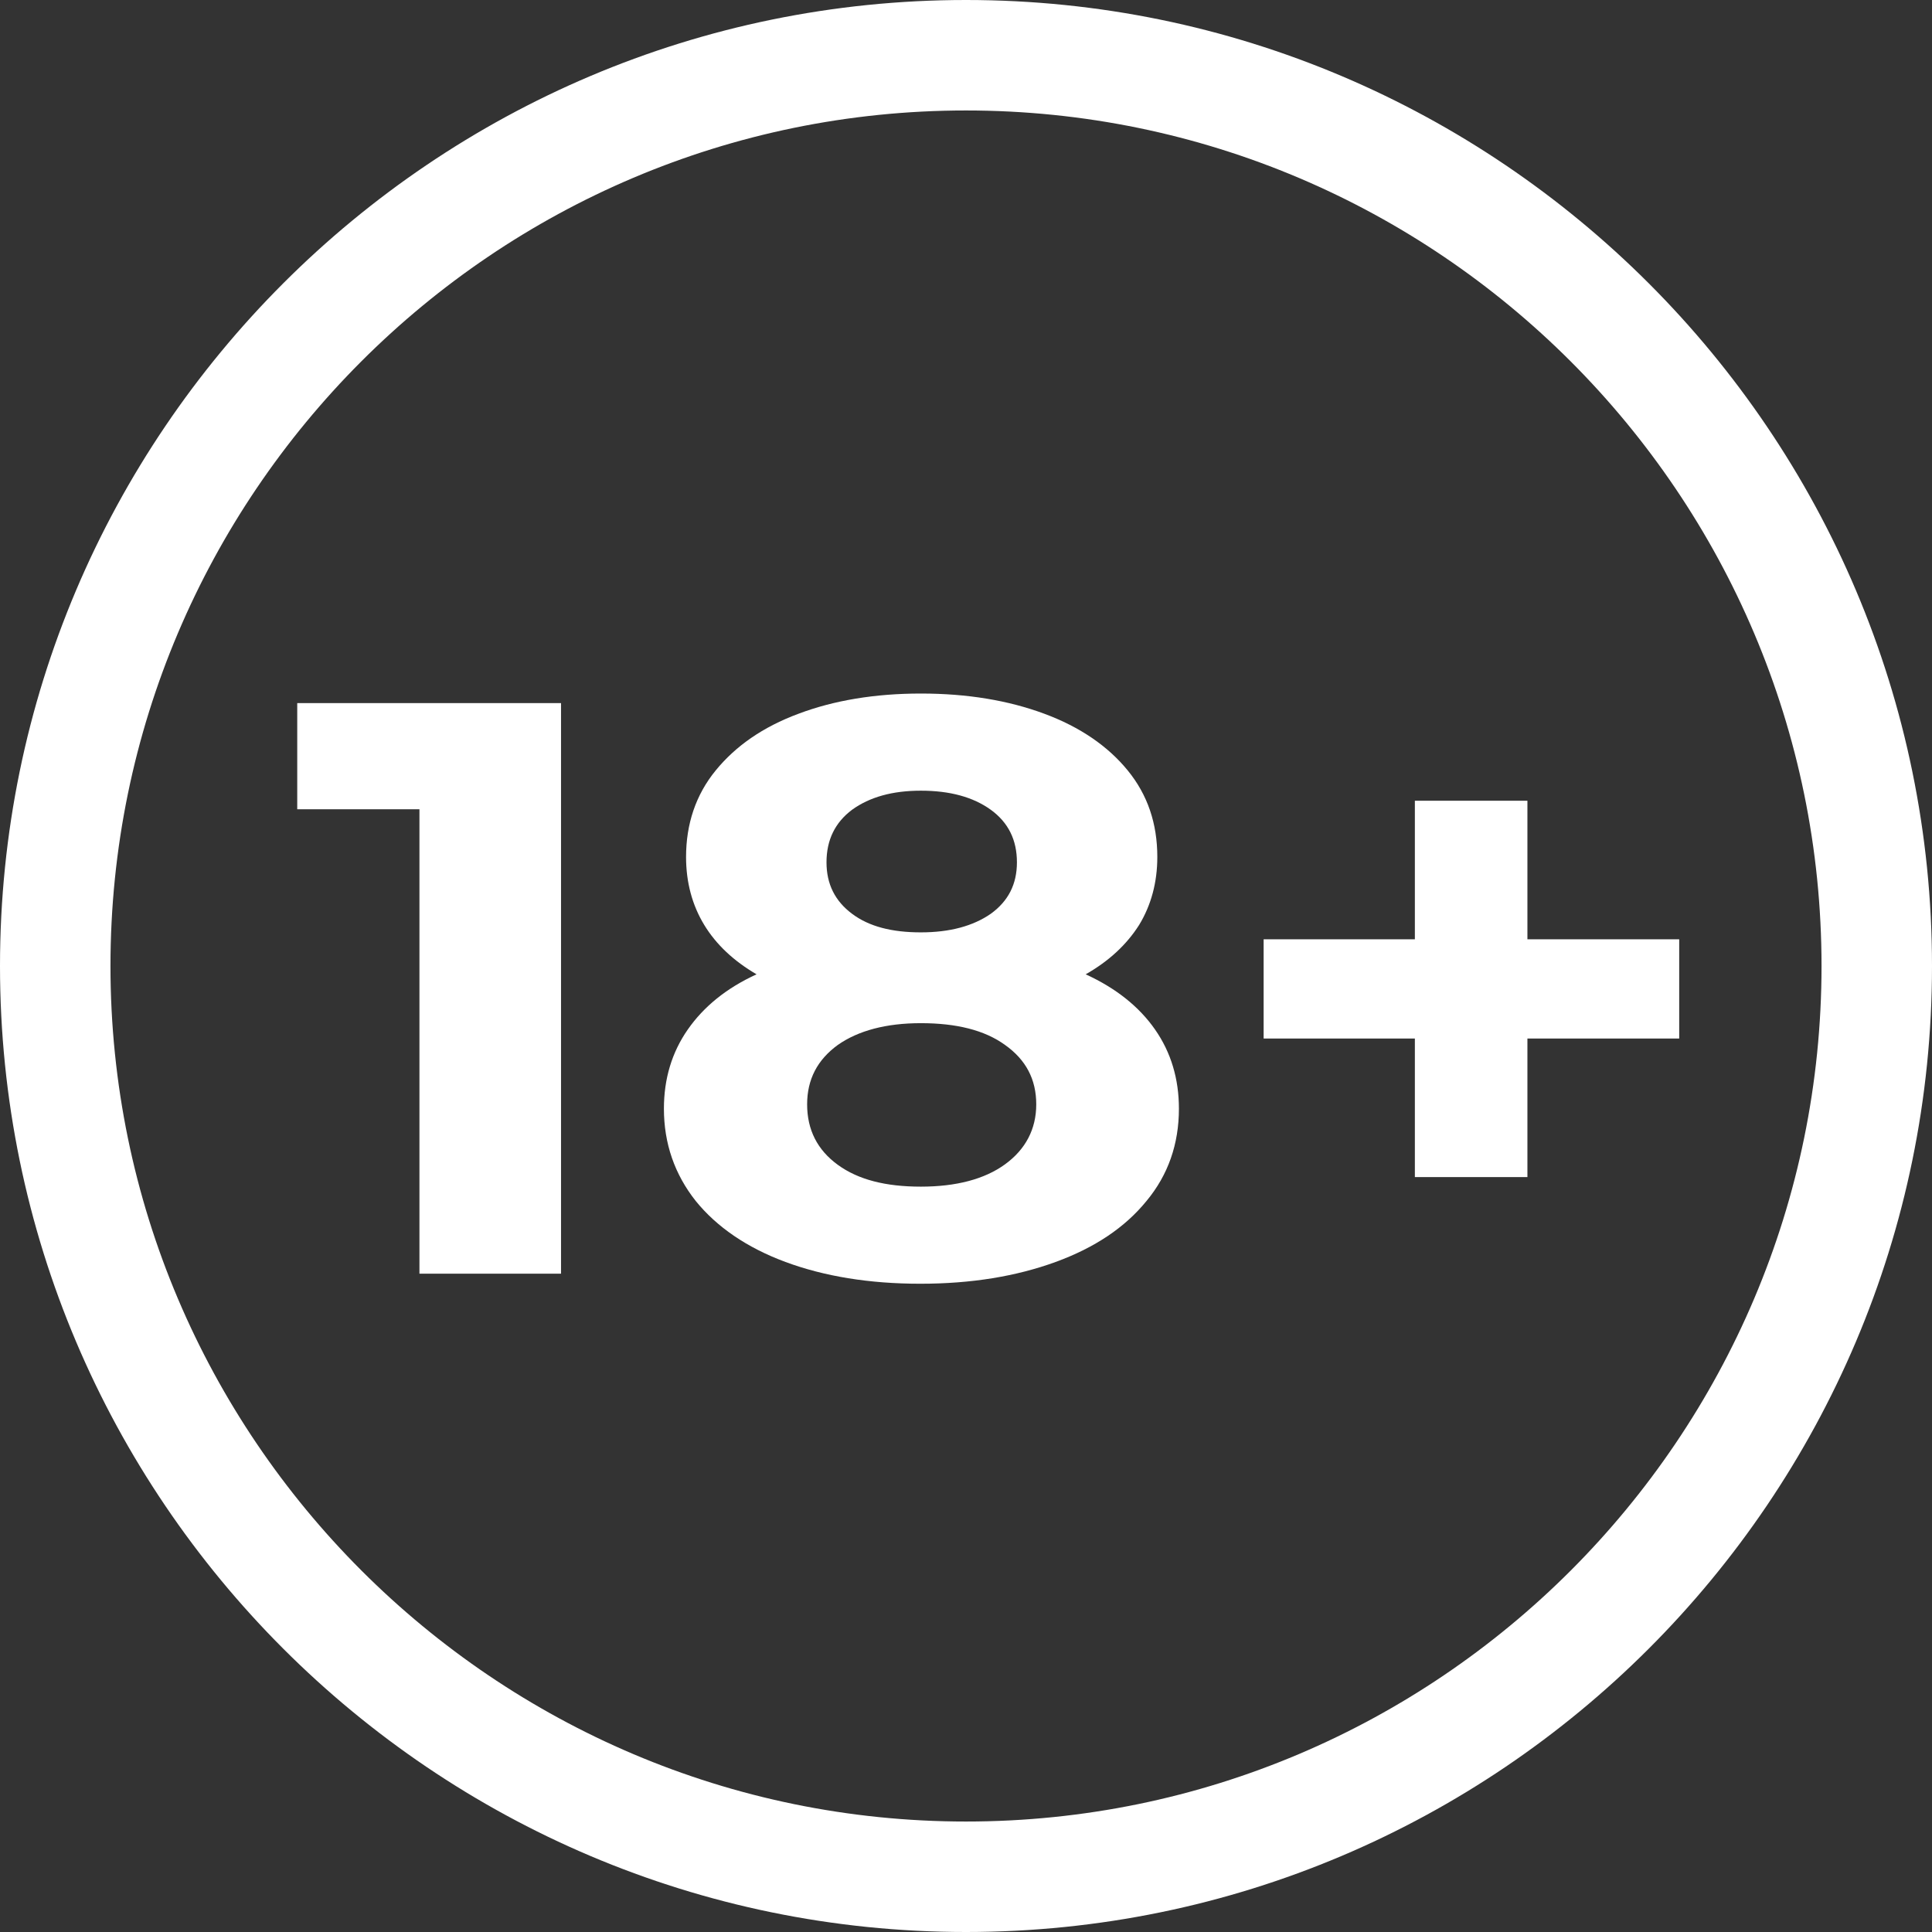
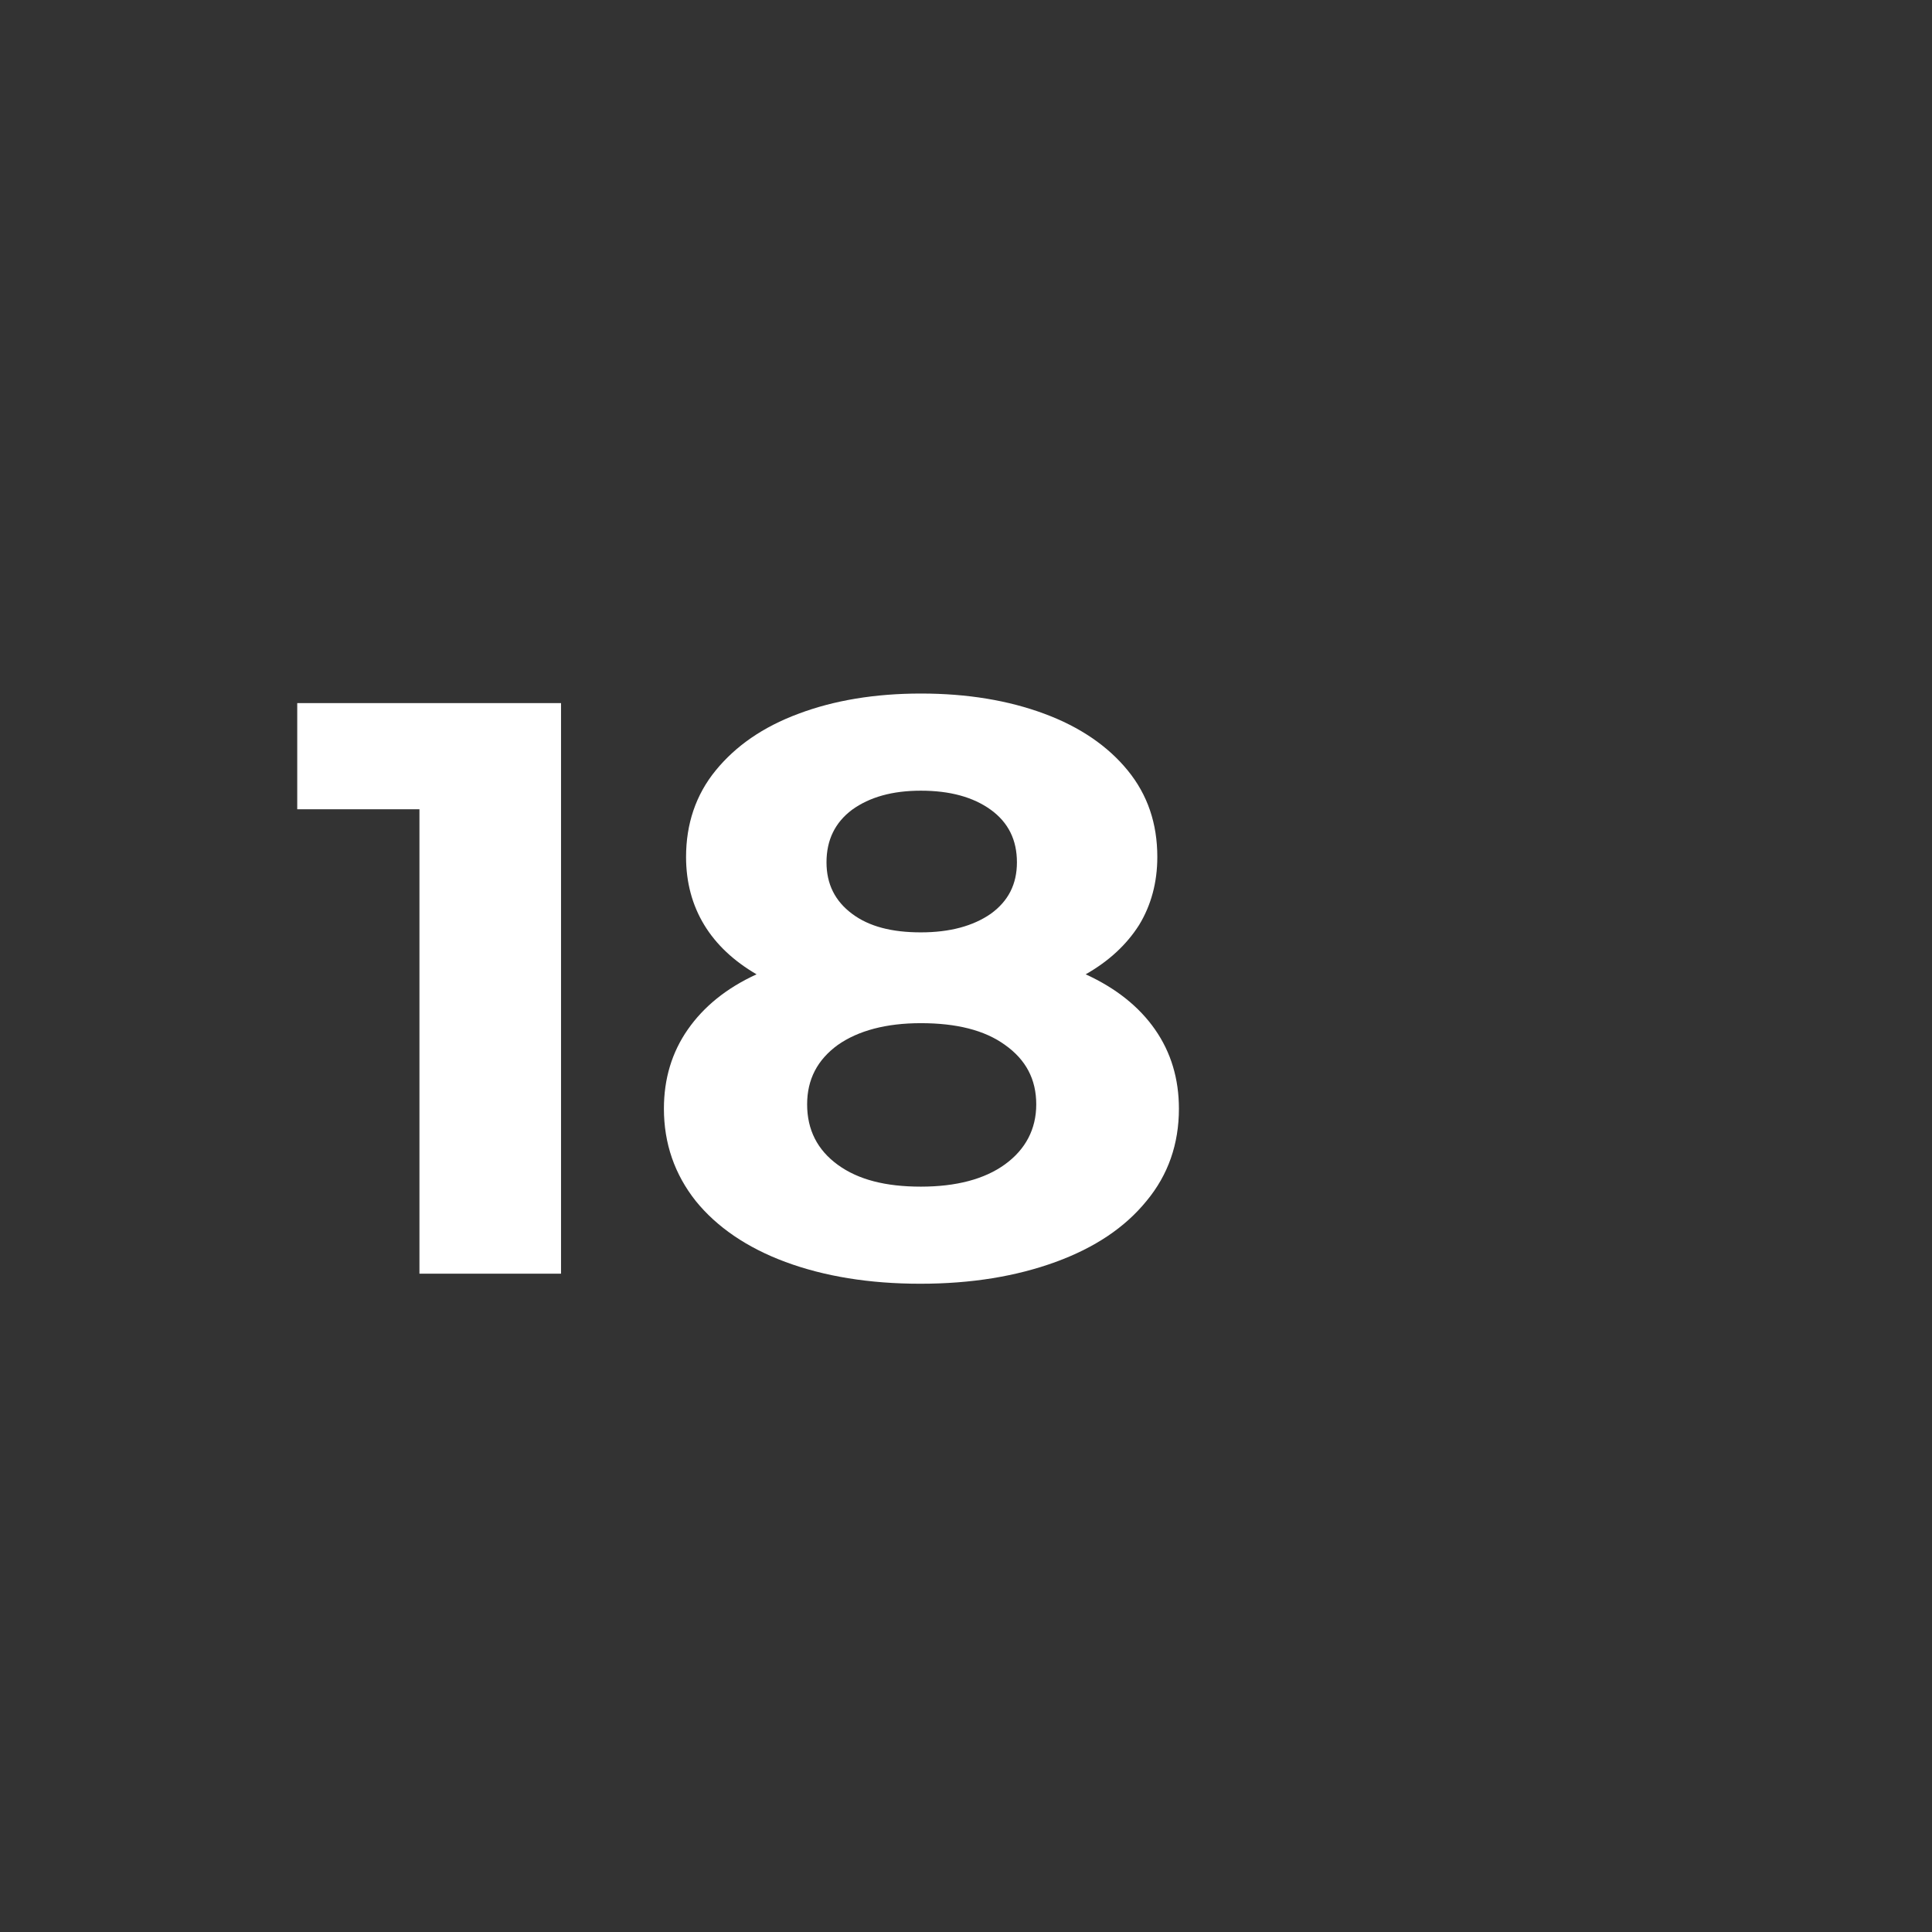
<svg xmlns="http://www.w3.org/2000/svg" width="39px" height="39px" viewBox="0 0 39 39" version="1.1">
  <rect x="0" y="0" width="39" height="39" fill="#333333" stroke="none" />
  <title>3B041232-D74E-4C7E-A97C-E064C8223FA9</title>
  <desc>Created with sketchtool.</desc>
  <g id="Symbols" stroke="none" stroke-width="1" fill="none" fill-rule="evenodd">
    <g id="Footer" transform="translate(-979, -55)" fill="#FFFFFF" fill-rule="nonzero">
      <g id="ZSO_Logo_SVG" transform="translate(979, 55)">
        <g id="Group" transform="translate(6, 14)">
          <polygon id="Path" points="5.325 0.193 5.325 11.711 2.467 11.711 2.467 2.336 0 2.336 0 0.193" />
          <path d="M17.316,6.782 C17.638,7.243 17.798,7.779 17.798,8.379 C17.798,9.096 17.58,9.718 17.144,10.243 C16.708,10.779 16.1,11.186 15.308,11.475 C14.516,11.764 13.61,11.914 12.577,11.914 C11.544,11.914 10.638,11.764 9.857,11.475 C9.077,11.186 8.469,10.768 8.044,10.243 C7.62,9.707 7.402,9.086 7.402,8.379 C7.402,7.779 7.562,7.243 7.884,6.782 C8.205,6.321 8.664,5.946 9.272,5.668 C8.813,5.4 8.457,5.068 8.216,4.671 C7.975,4.275 7.849,3.814 7.849,3.3 C7.849,2.636 8.044,2.046 8.446,1.554 C8.848,1.061 9.398,0.675 10.121,0.407 C10.833,0.139 11.659,-2.84217094e-14 12.589,-2.84217094e-14 C13.53,-2.84217094e-14 14.356,0.139 15.079,0.407 C15.802,0.675 16.364,1.061 16.766,1.554 C17.167,2.046 17.362,2.625 17.362,3.3 C17.362,3.814 17.236,4.275 16.995,4.671 C16.743,5.068 16.387,5.4 15.916,5.668 C16.525,5.946 16.995,6.321 17.316,6.782 Z M14.287,9.504 C14.7,9.204 14.918,8.796 14.918,8.293 C14.918,7.789 14.711,7.393 14.287,7.093 C13.874,6.793 13.3,6.654 12.589,6.654 C11.889,6.654 11.326,6.804 10.913,7.093 C10.5,7.393 10.293,7.789 10.293,8.293 C10.293,8.807 10.5,9.214 10.913,9.514 C11.326,9.814 11.877,9.954 12.589,9.954 C13.3,9.954 13.874,9.804 14.287,9.504 Z M11.2,2.346 C10.856,2.604 10.684,2.957 10.684,3.407 C10.684,3.846 10.856,4.189 11.2,4.446 C11.544,4.704 12.003,4.821 12.589,4.821 C13.174,4.821 13.644,4.693 14,4.446 C14.356,4.189 14.528,3.846 14.528,3.407 C14.528,2.957 14.356,2.604 14,2.346 C13.644,2.089 13.174,1.961 12.589,1.961 C12.015,1.961 11.556,2.089 11.2,2.346 Z" id="Shape" />
-           <polygon id="Path" points="27.897 6.964 24.833 6.964 24.833 9.761 22.561 9.761 22.561 6.964 19.508 6.964 19.508 4.961 22.561 4.961 22.561 2.164 24.833 2.164 24.833 4.961 27.897 4.961" />
        </g>
-         <path d="M19.5,39 C8.749,39 0,30.251 0,19.5 C0,8.749 8.749,0 19.5,0 C30.251,0 39,8.749 39,19.5 C39,30.251 30.251,39 19.5,39 Z M19.5,2.23 C9.973,2.23 2.23,9.984 2.23,19.5 C2.23,29.016 9.984,36.77 19.5,36.77 C29.027,36.77 36.77,29.016 36.77,19.5 C36.77,9.984 29.027,2.23 19.5,2.23 Z" id="Shape" />
      </g>
    </g>
  </g>
</svg>